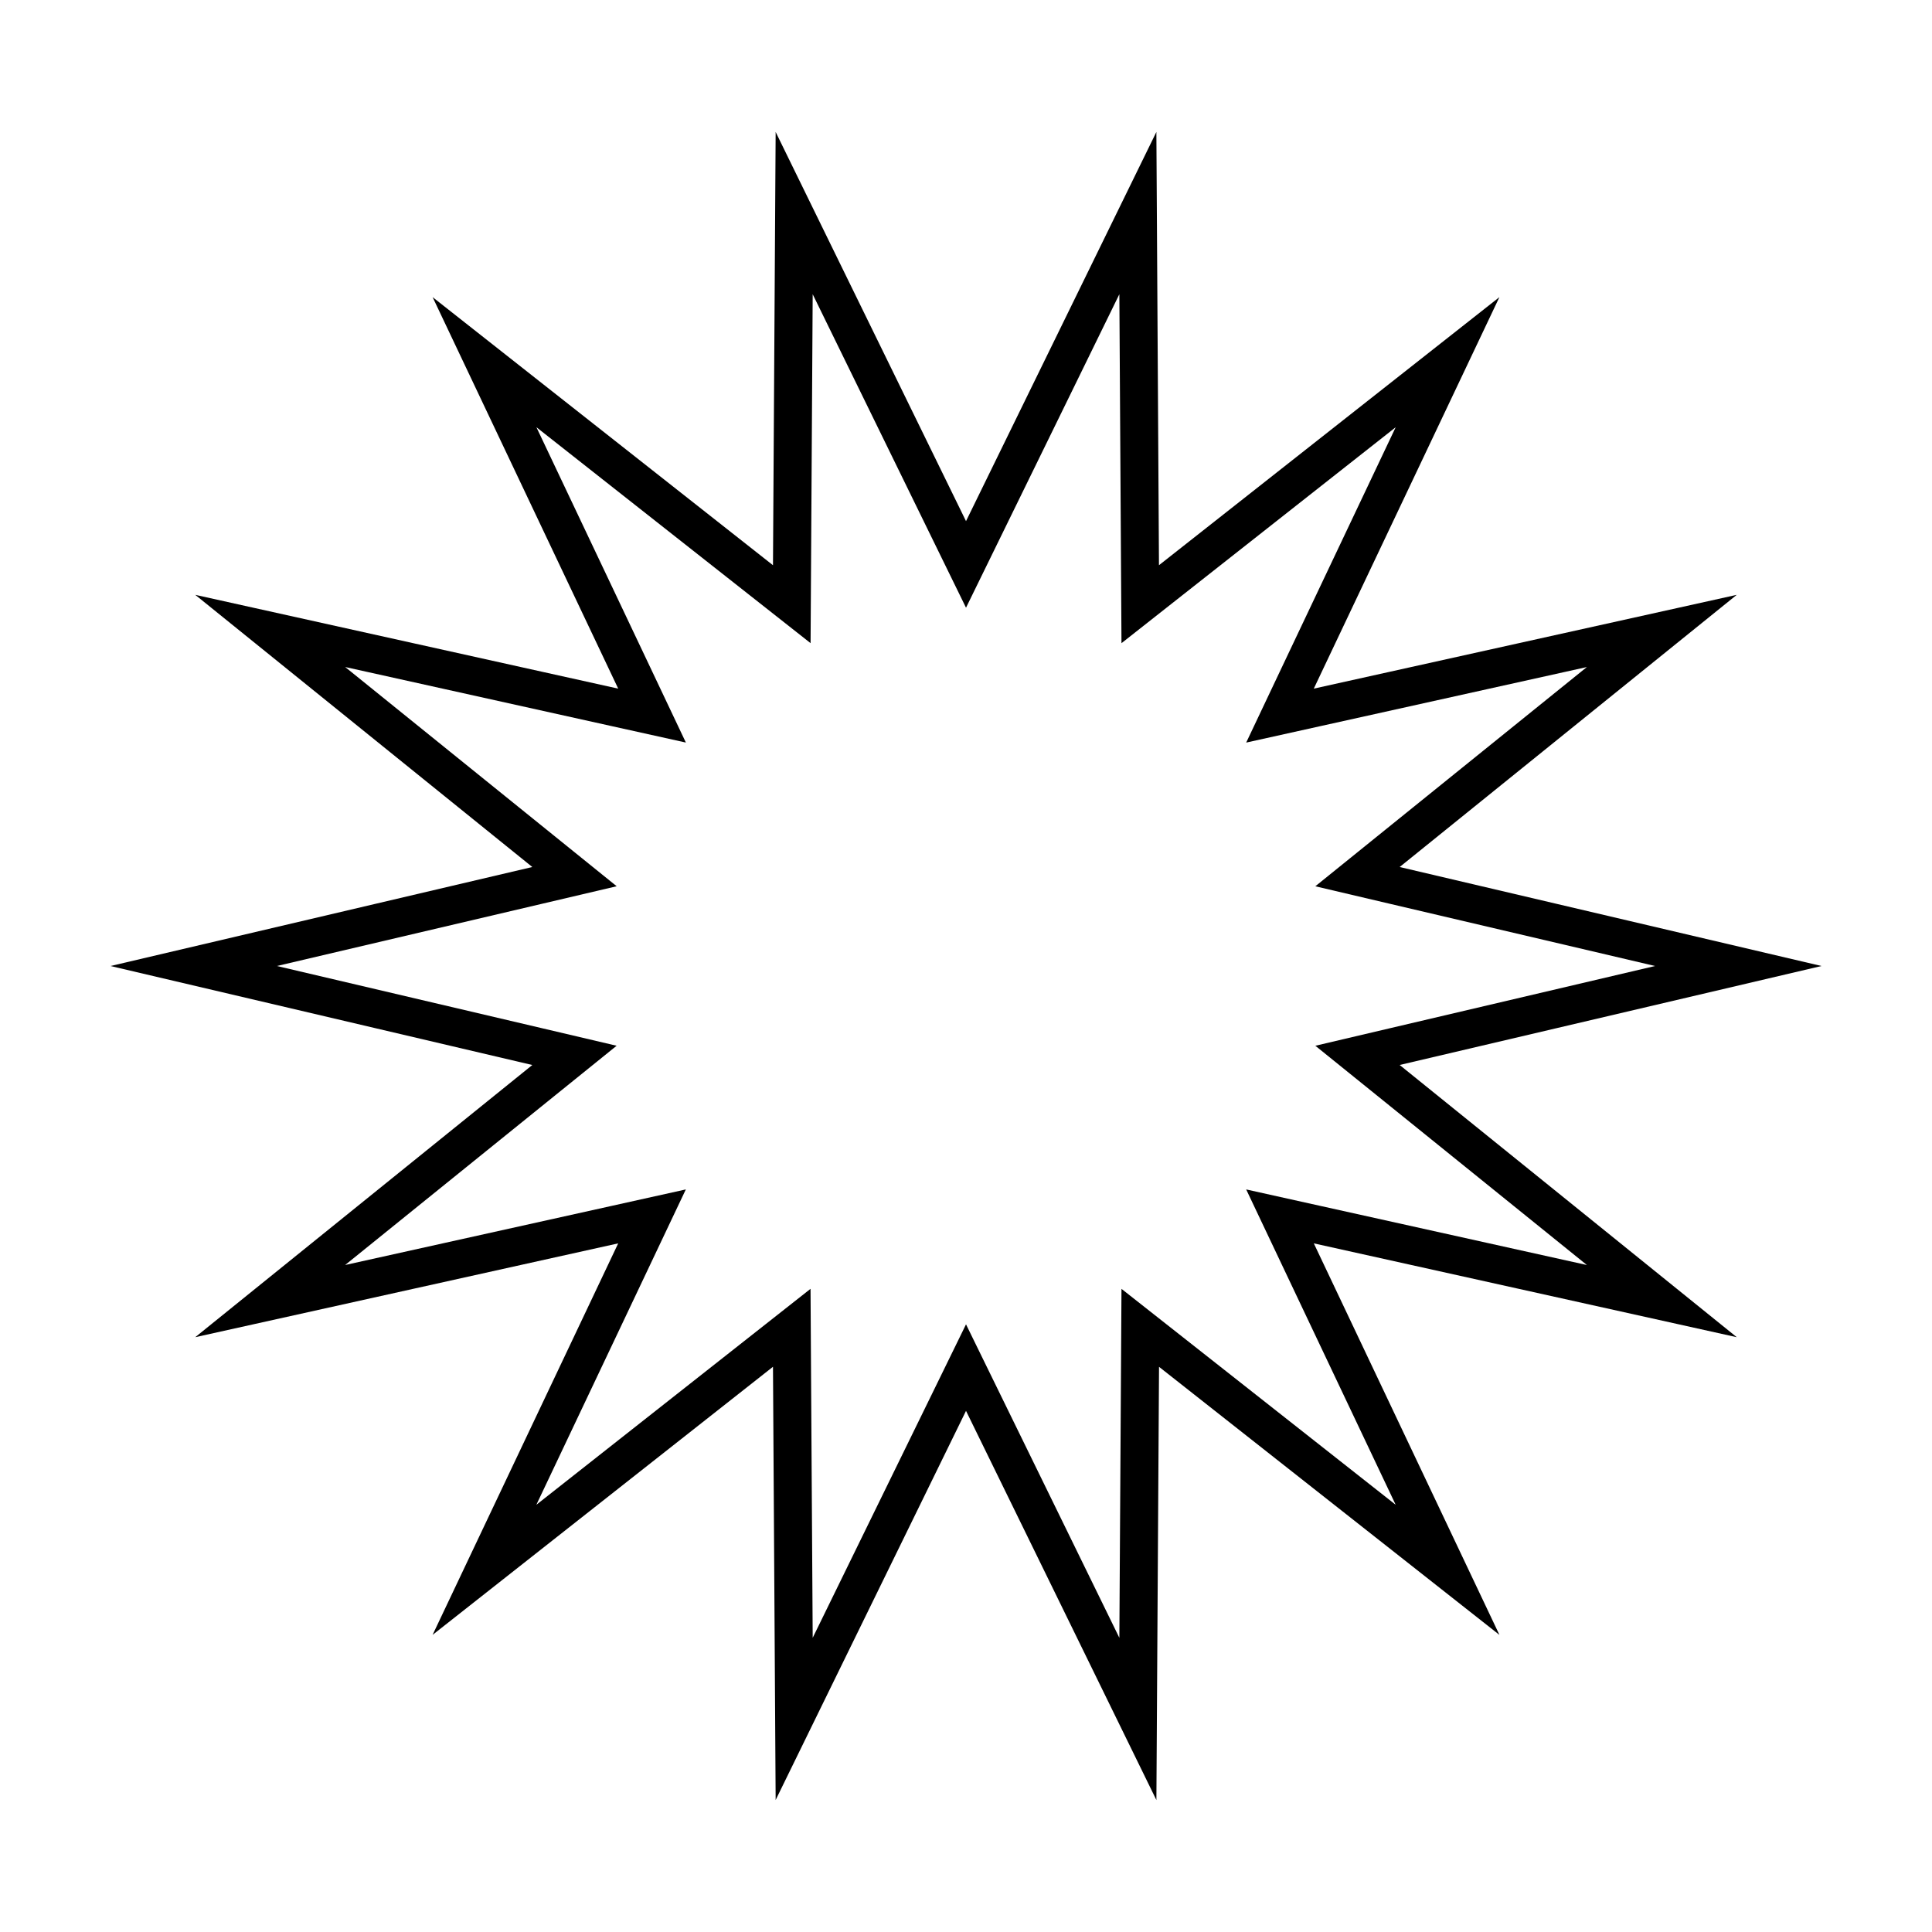
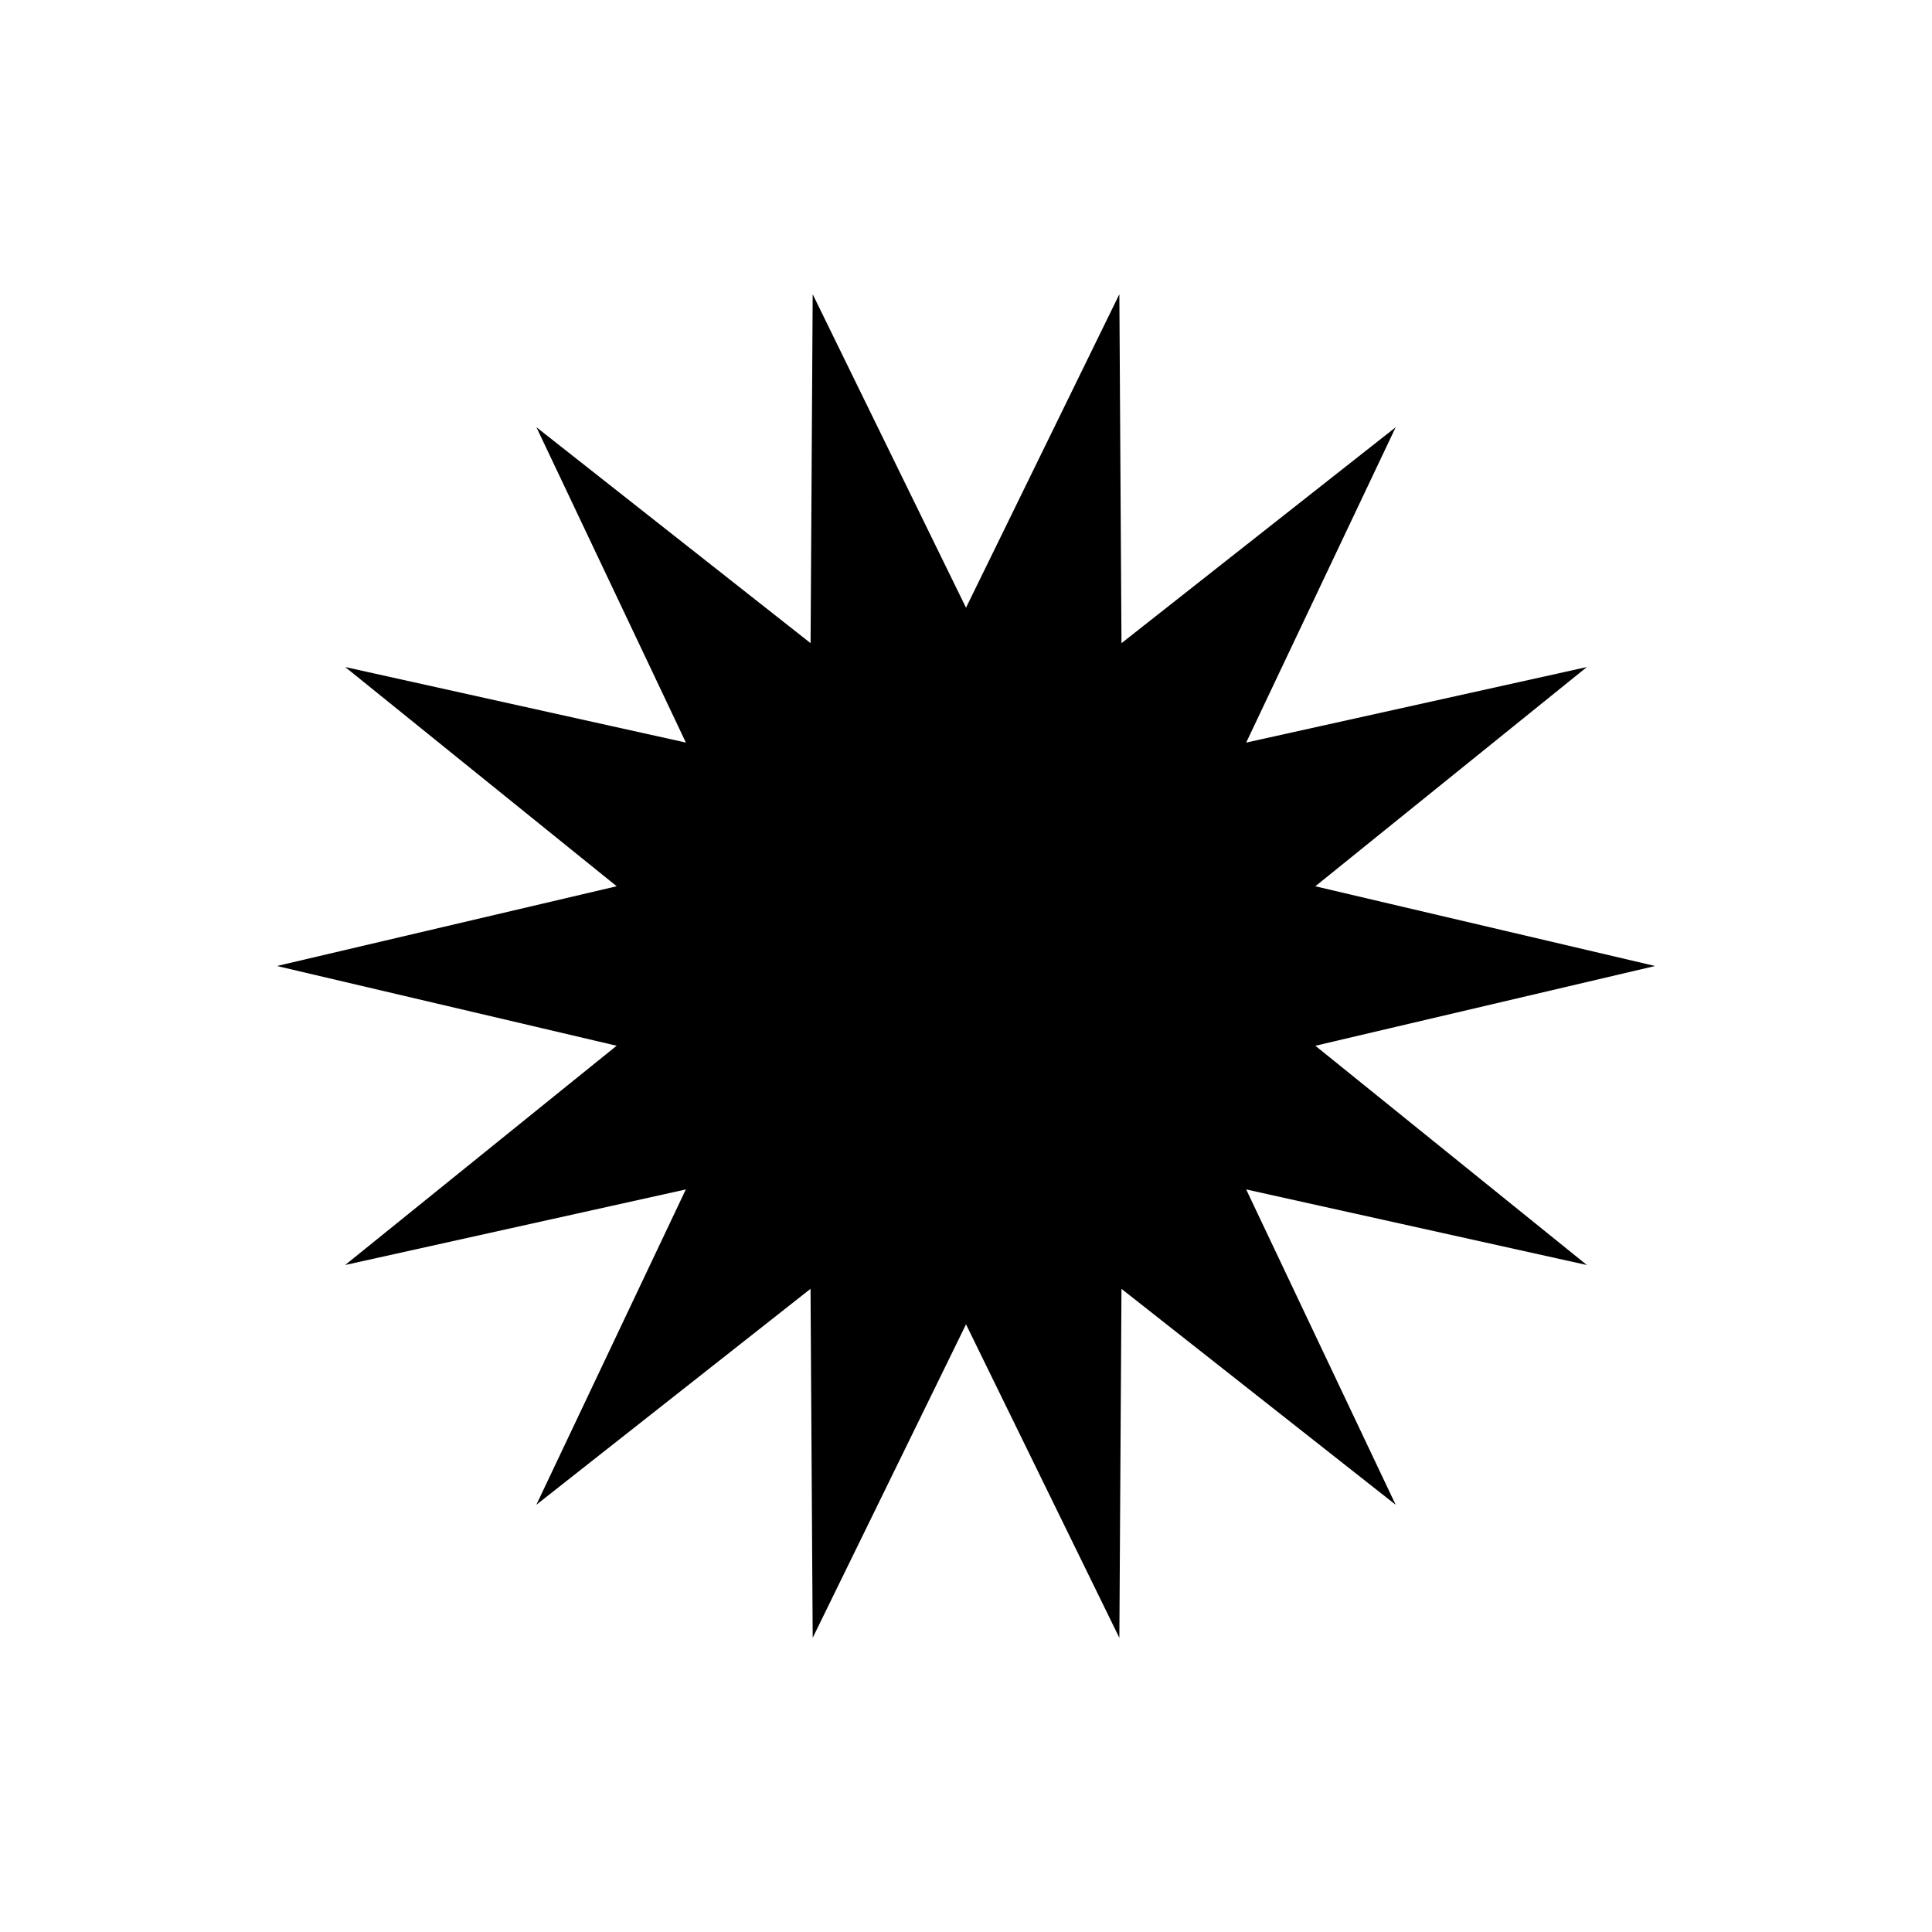
<svg xmlns="http://www.w3.org/2000/svg" fill="#000000" width="800px" height="800px" version="1.1" viewBox="144 144 512 512">
-   <path d="m359.37 221.97 31.582 64.574 9.051 18.504 9.055-18.504 31.582-64.574 0.438 71.879 0.125 20.602 16.184-12.746 56.48-44.477-30.797 64.949-8.82 18.617 20.105-4.457 70.18-15.562-55.934 45.156-16.027 12.941 20.051 4.711 69.988 16.418-69.984 16.426-20.051 4.711 16.027 12.938 55.934 45.168-70.176-15.566-20.113-4.465 8.82 18.609 30.797 64.961-56.48-44.48-16.184-12.742-0.125 20.602-0.438 71.879-31.582-64.566-9.055-18.512-9.047 18.504-31.582 64.566-0.449-71.879-0.125-20.602-72.66 57.227 30.793-64.961 8.82-18.609-20.113 4.465-70.176 15.566 55.922-45.168 16.027-12.938-20.051-4.711-69.977-16.422 69.984-16.426 20.059-4.711-16.031-12.941-55.922-45.156 70.176 15.562 20.113 4.457-8.82-18.617-30.789-64.949 56.473 44.477 16.184 12.746 0.125-20.602 0.434-71.871m91.082-43-50.449 103.14-50.449-103.14-0.707 114.82-90.199-71.043 49.184 103.75-112.09-24.859 89.324 72.129-111.78 26.238 111.78 26.234-89.328 72.133 112.09-24.867-49.184 103.75 90.203-71.043 0.707 114.81 50.449-103.13 50.453 103.14 0.699-114.81 90.211 71.043-49.191-103.76 112.09 24.867-89.34-72.141 111.79-26.23-111.79-26.234 89.332-72.129-112.09 24.855 49.191-103.75-90.219 71.043z" />
+   <path d="m359.37 221.97 31.582 64.574 9.051 18.504 9.055-18.504 31.582-64.574 0.438 71.879 0.125 20.602 16.184-12.746 56.48-44.477-30.797 64.949-8.82 18.617 20.105-4.457 70.18-15.562-55.934 45.156-16.027 12.941 20.051 4.711 69.988 16.418-69.984 16.426-20.051 4.711 16.027 12.938 55.934 45.168-70.176-15.566-20.113-4.465 8.82 18.609 30.797 64.961-56.48-44.48-16.184-12.742-0.125 20.602-0.438 71.879-31.582-64.566-9.055-18.512-9.047 18.504-31.582 64.566-0.449-71.879-0.125-20.602-72.66 57.227 30.793-64.961 8.82-18.609-20.113 4.465-70.176 15.566 55.922-45.168 16.027-12.938-20.051-4.711-69.977-16.422 69.984-16.426 20.059-4.711-16.031-12.941-55.922-45.156 70.176 15.562 20.113 4.457-8.82-18.617-30.789-64.949 56.473 44.477 16.184 12.746 0.125-20.602 0.434-71.871z" />
</svg>